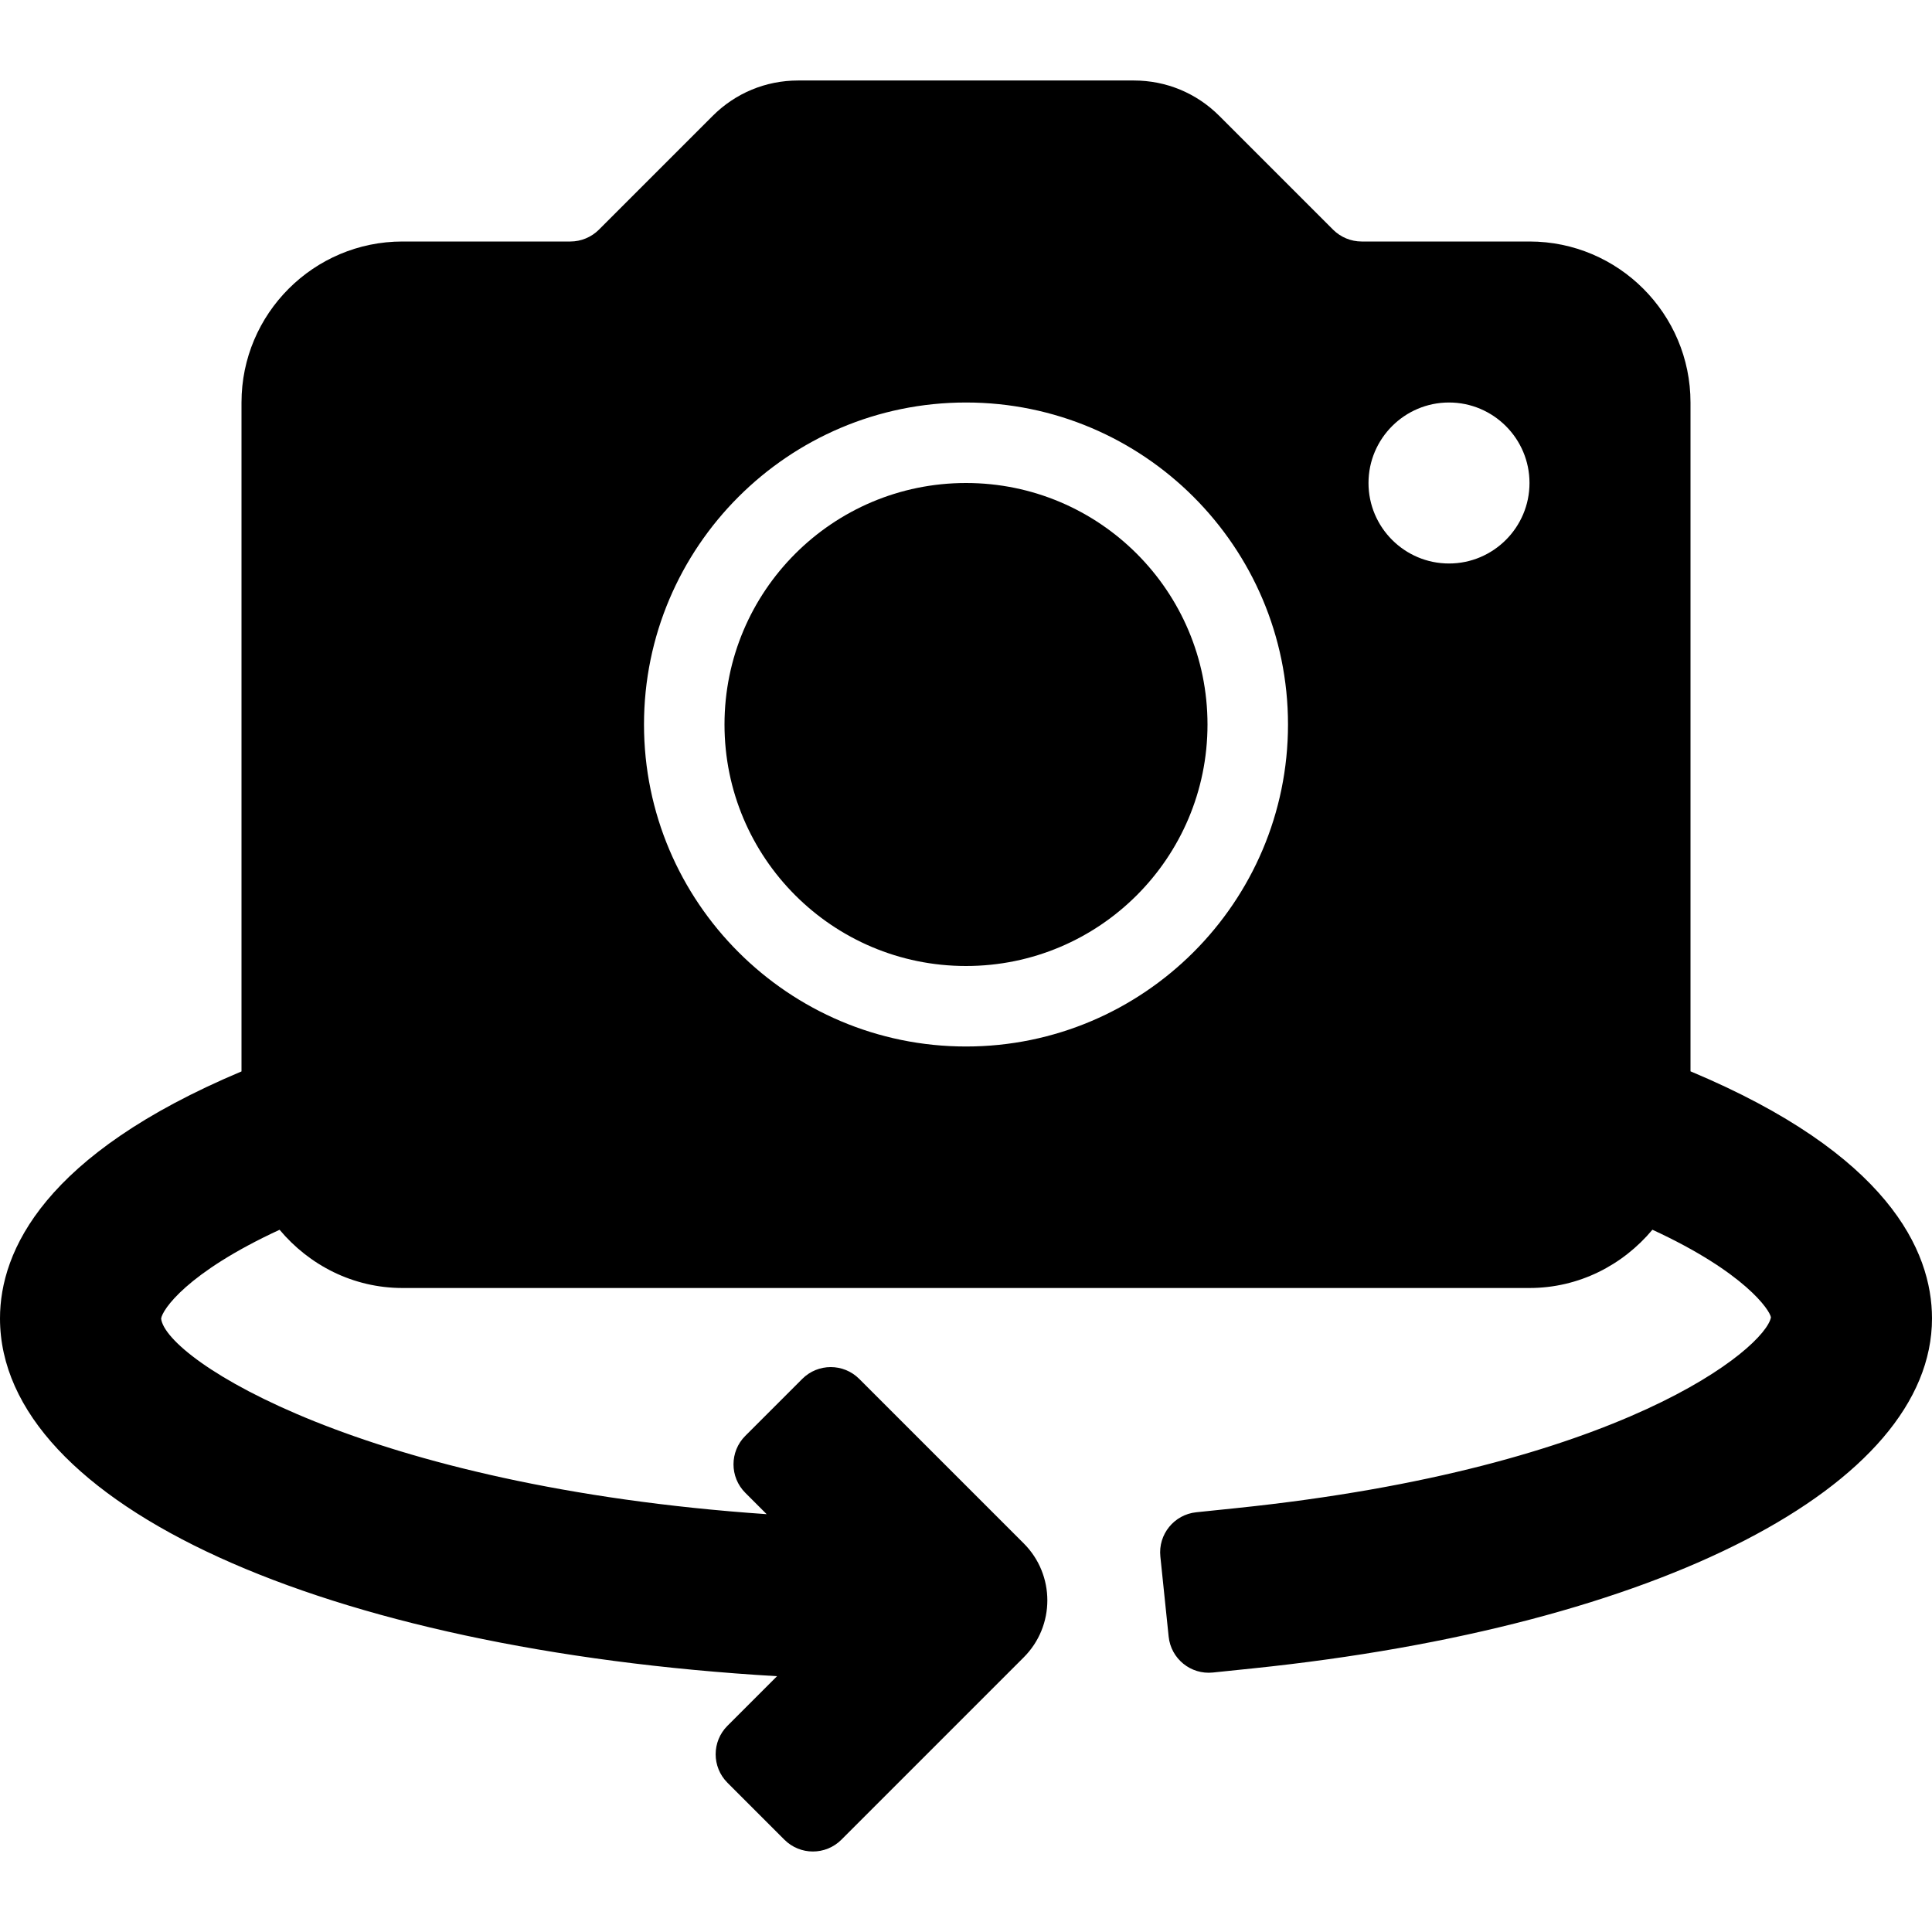
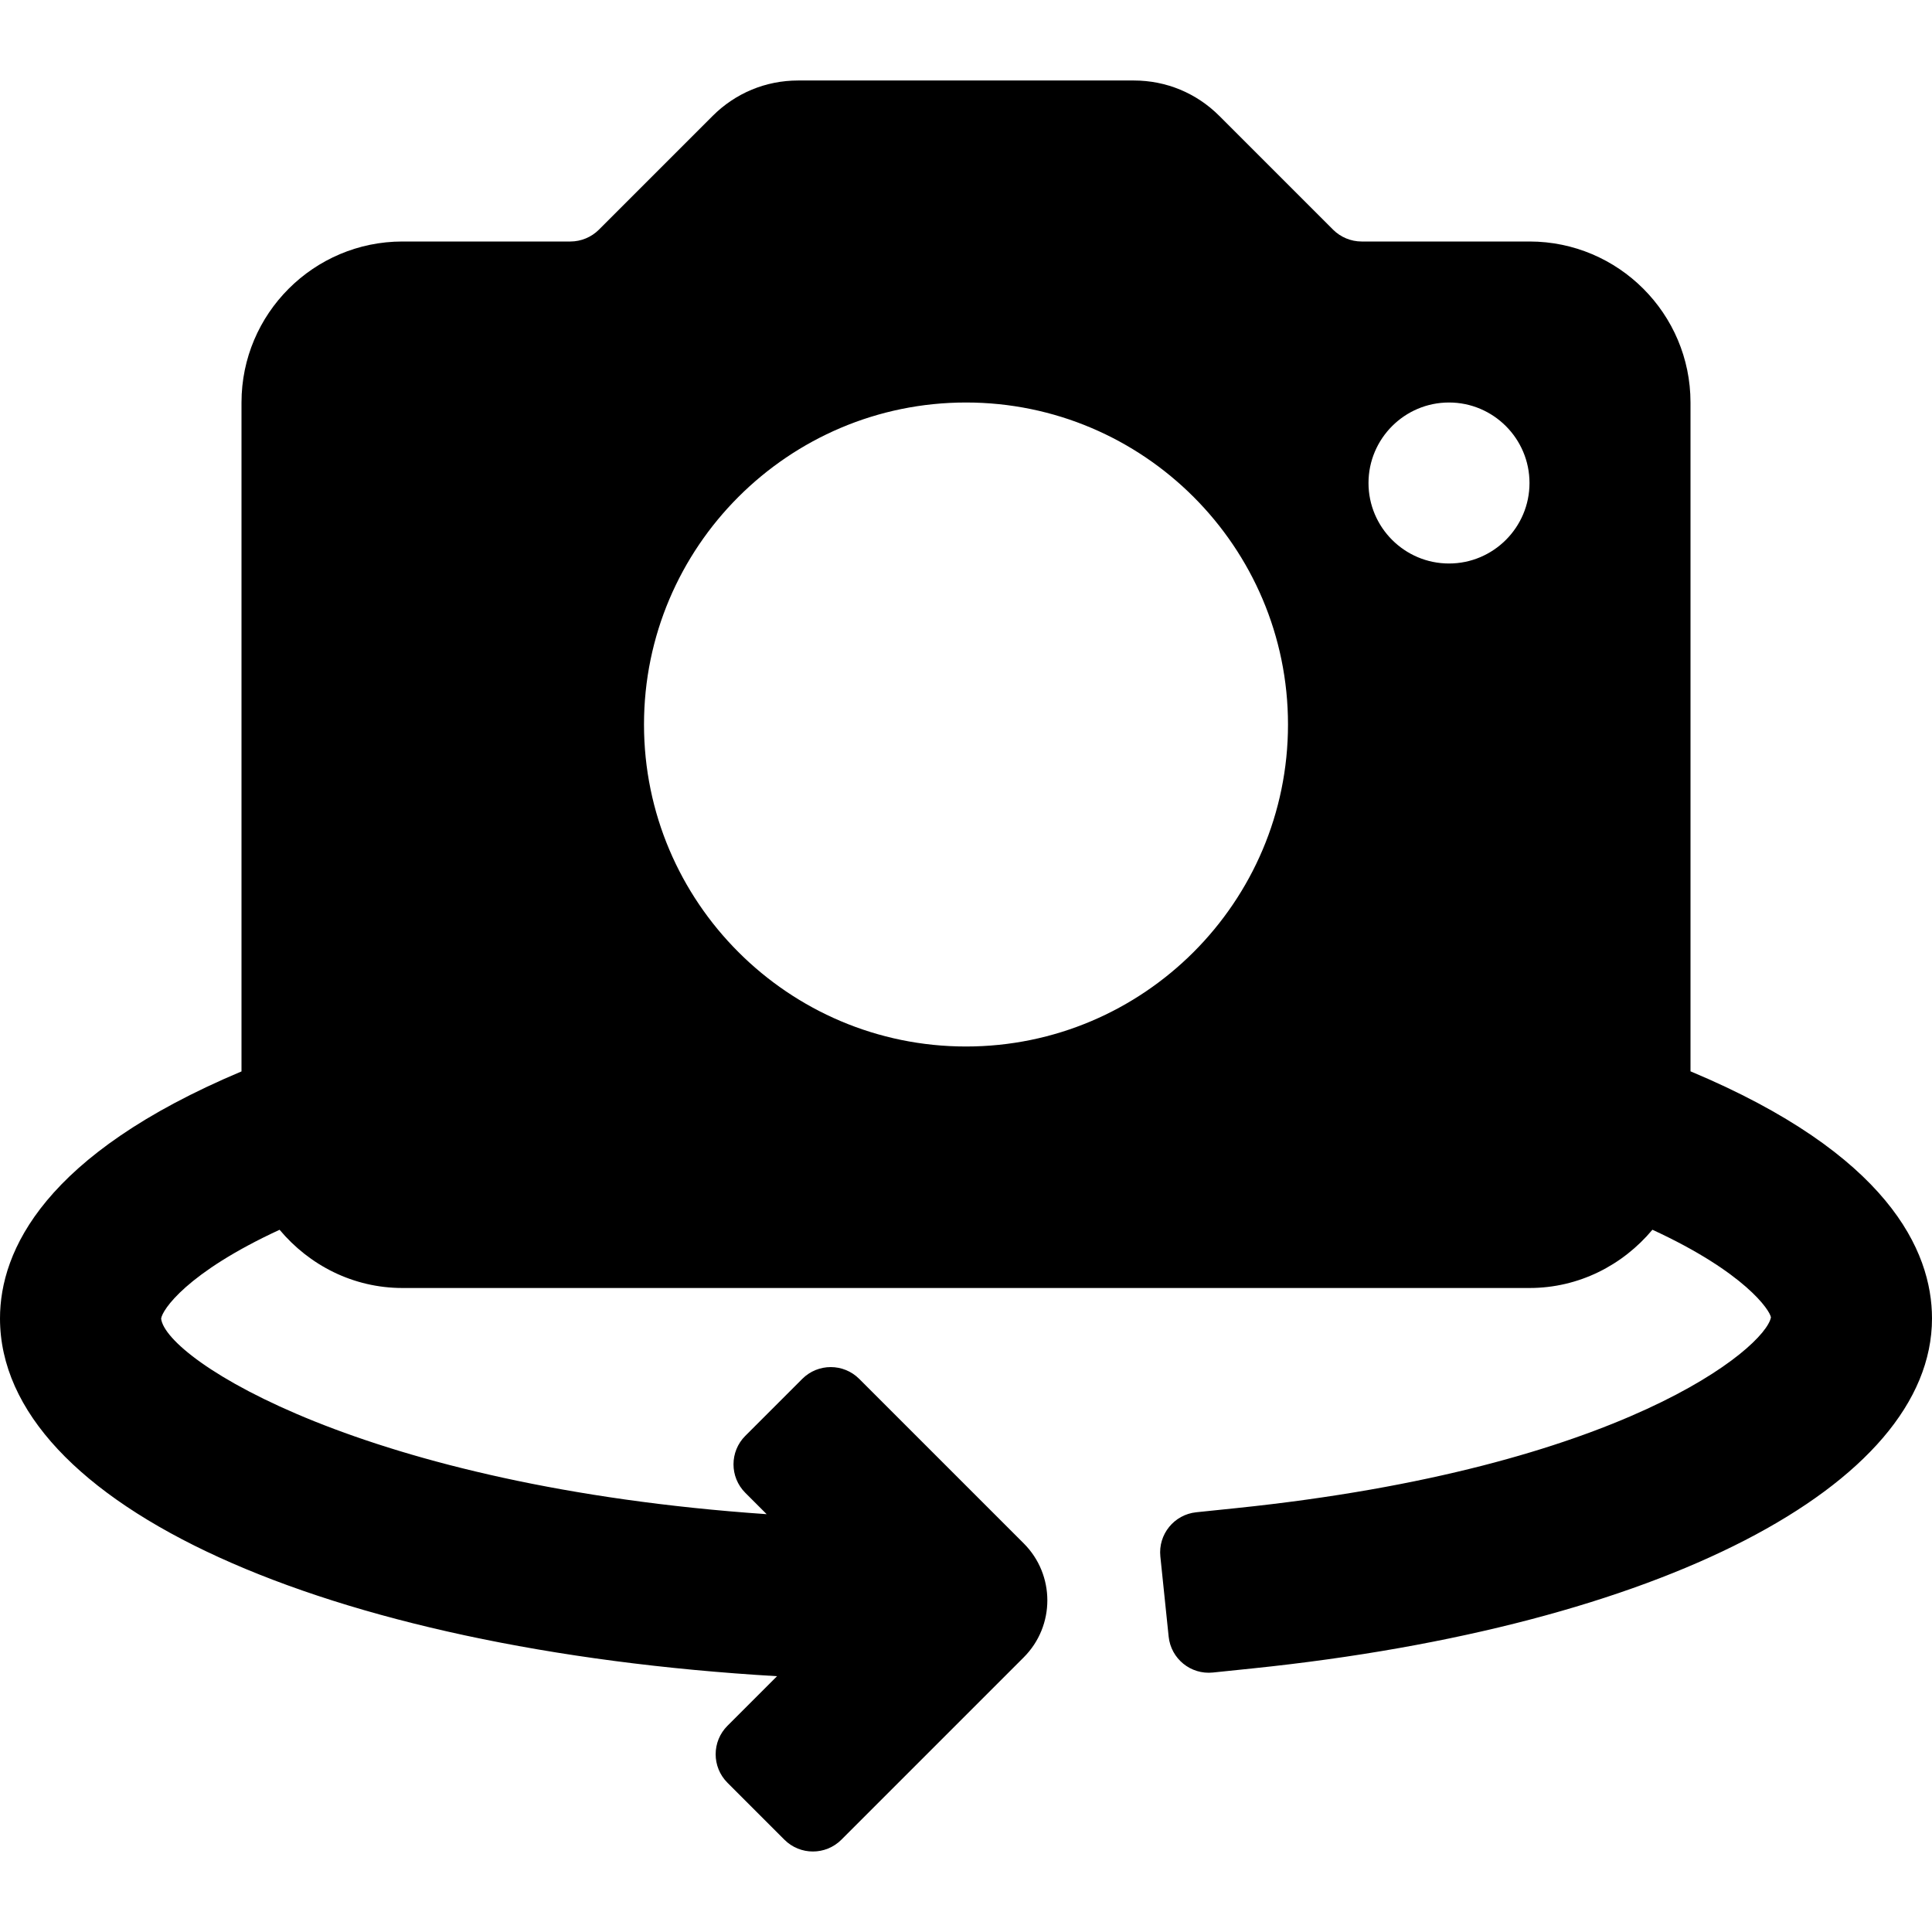
<svg xmlns="http://www.w3.org/2000/svg" version="1.1" x="0px" y="0px" viewBox="0 0 512 512" style="enable-background:new 0 0 512 512;" xml:space="preserve">
  <defs>
    <style>.rotateSVG{fill: currentColor;}</style>
  </defs>
  <g>
    <g>
      <g>
        <path class="rotateSVG" d="M448,283.913V106.667C448,83.136,428.865,64,405.333,64h-44.5c-2.802,0-5.552-1.135-7.542-3.125l-30.167-30.167     c-6.042-6.042-14.083-9.375-22.625-9.375h-89c-8.542,0-16.583,3.333-22.625,9.375l-30.167,30.167     c-1.99,1.99-4.74,3.125-7.542,3.125h-44.5C83.135,64,64,83.136,64,106.667v177.271c-52.268,21.991-64,47.516-64,65.448     c0,49.456,86.173,87.819,205.922,94.824l-13.138,13.139c-4.171,4.168-4.171,10.928,0,15.096l15.092,15.095     c4.171,4.168,10.928,4.168,15.099,0l48.329-48.331c8.337-8.339,8.337-21.854,0-30.191l-43.598-43.598     c-4.171-4.169-10.928-4.169-15.098,0l-15.094,15.094c-4.171,4.169-4.171,10.928,0,15.098l5.66,5.66     c-106.594-7.333-159.148-40.878-160.474-51.814c0.281-2.297,6.702-12.151,31.395-23.557c7.832,9.35,19.444,15.432,32.57,15.432     h298.667c13.13,0,24.745-6.085,32.577-15.44c24.573,11.337,31.145,21.363,31.409,23.221     c-1.522,8.069-39.167,39.939-141.677,50.552l-10.618,1.1c-5.865,0.607-10.125,5.853-9.518,11.719l2.201,21.234     c0.607,5.865,5.853,10.125,11.717,9.518l10.619-1.1C439.681,430.994,512,393.724,512,349.386     C512,331.409,500.296,305.818,448,283.913z M256,277.333c-47.052,0-85.333-38.281-85.333-85.333     c0-47.052,38.281-85.333,85.333-85.333s85.333,38.281,85.333,85.333C341.333,239.052,303.052,277.333,256,277.333z M384,149.333     c-11.76,0-21.333-9.573-21.333-21.333c0-11.76,9.573-21.333,21.333-21.333c11.76,0,21.333,9.573,21.333,21.333     C405.333,139.761,395.76,149.333,384,149.333z" />
-         <circle class="rotateSVG" cx="256" cy="192" r="64" />
      </g>
    </g>
  </g>
  <g>
</g>
  <g>
</g>
  <g>
</g>
  <g>
</g>
  <g>
</g>
  <g>
</g>
  <g>
</g>
  <g>
</g>
  <g>
</g>
  <g>
</g>
  <g>
</g>
  <g>
</g>
  <g>
</g>
  <g>
</g>
  <g>
</g>
</svg>